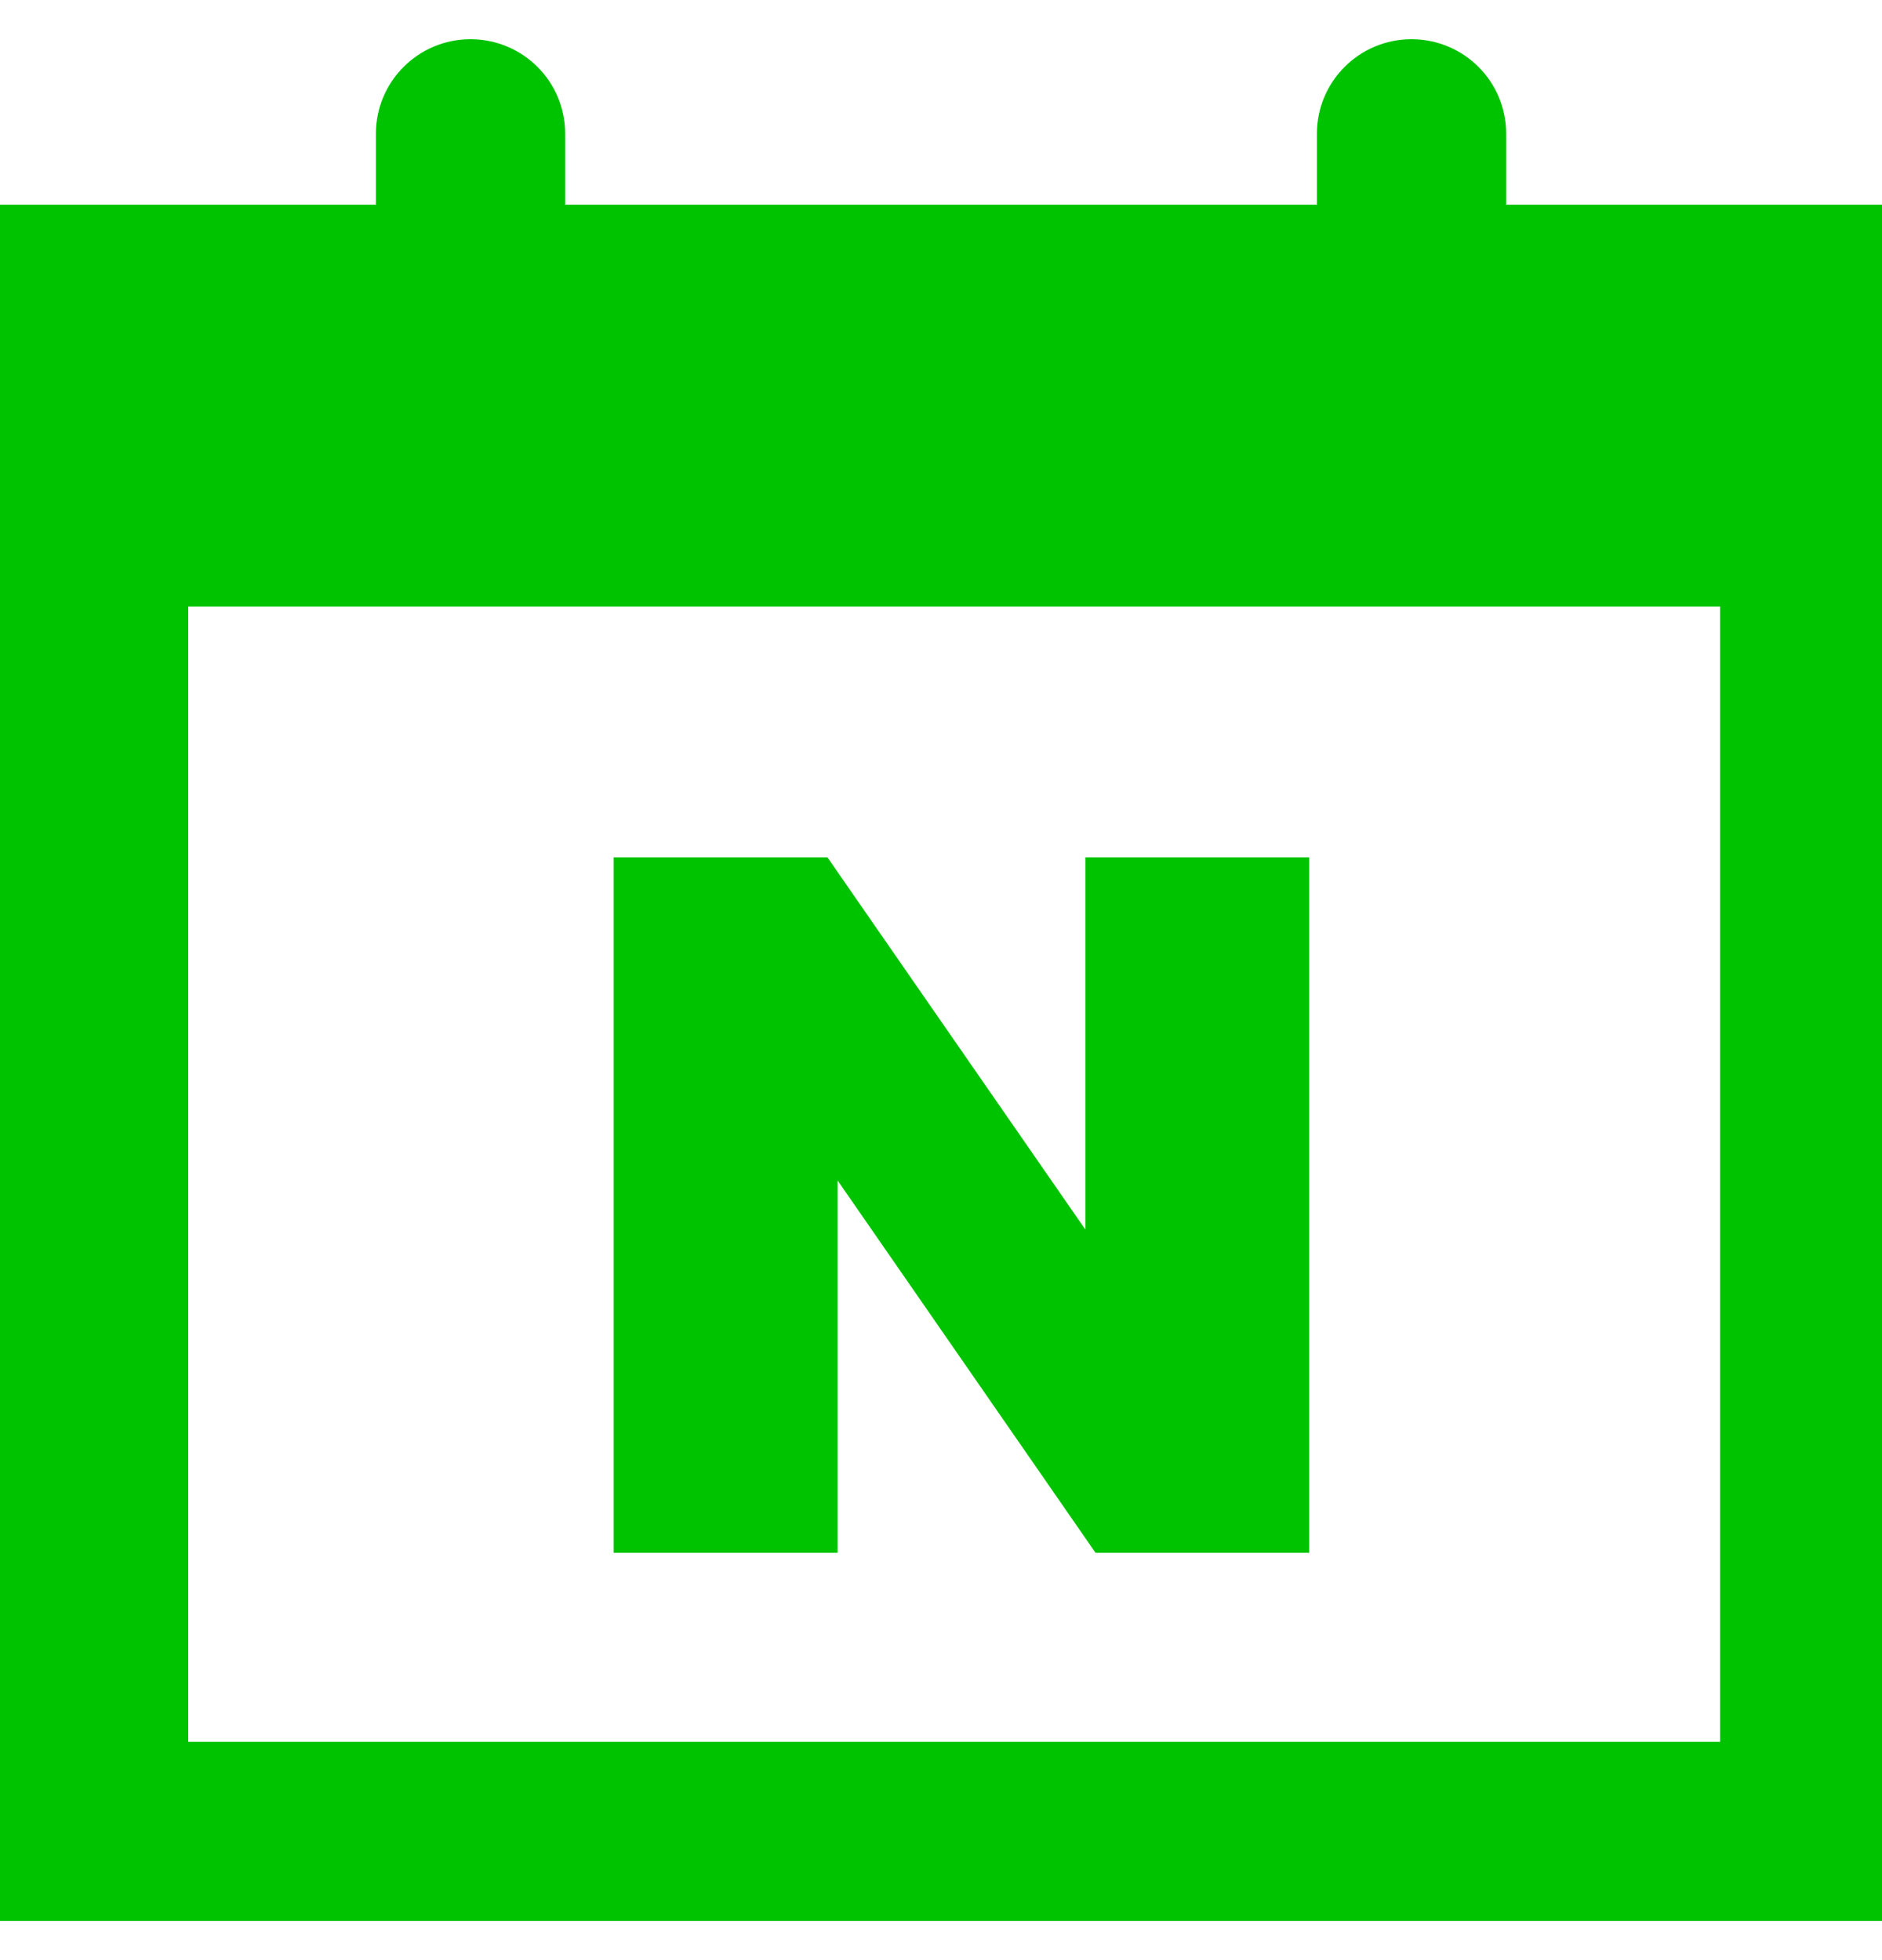
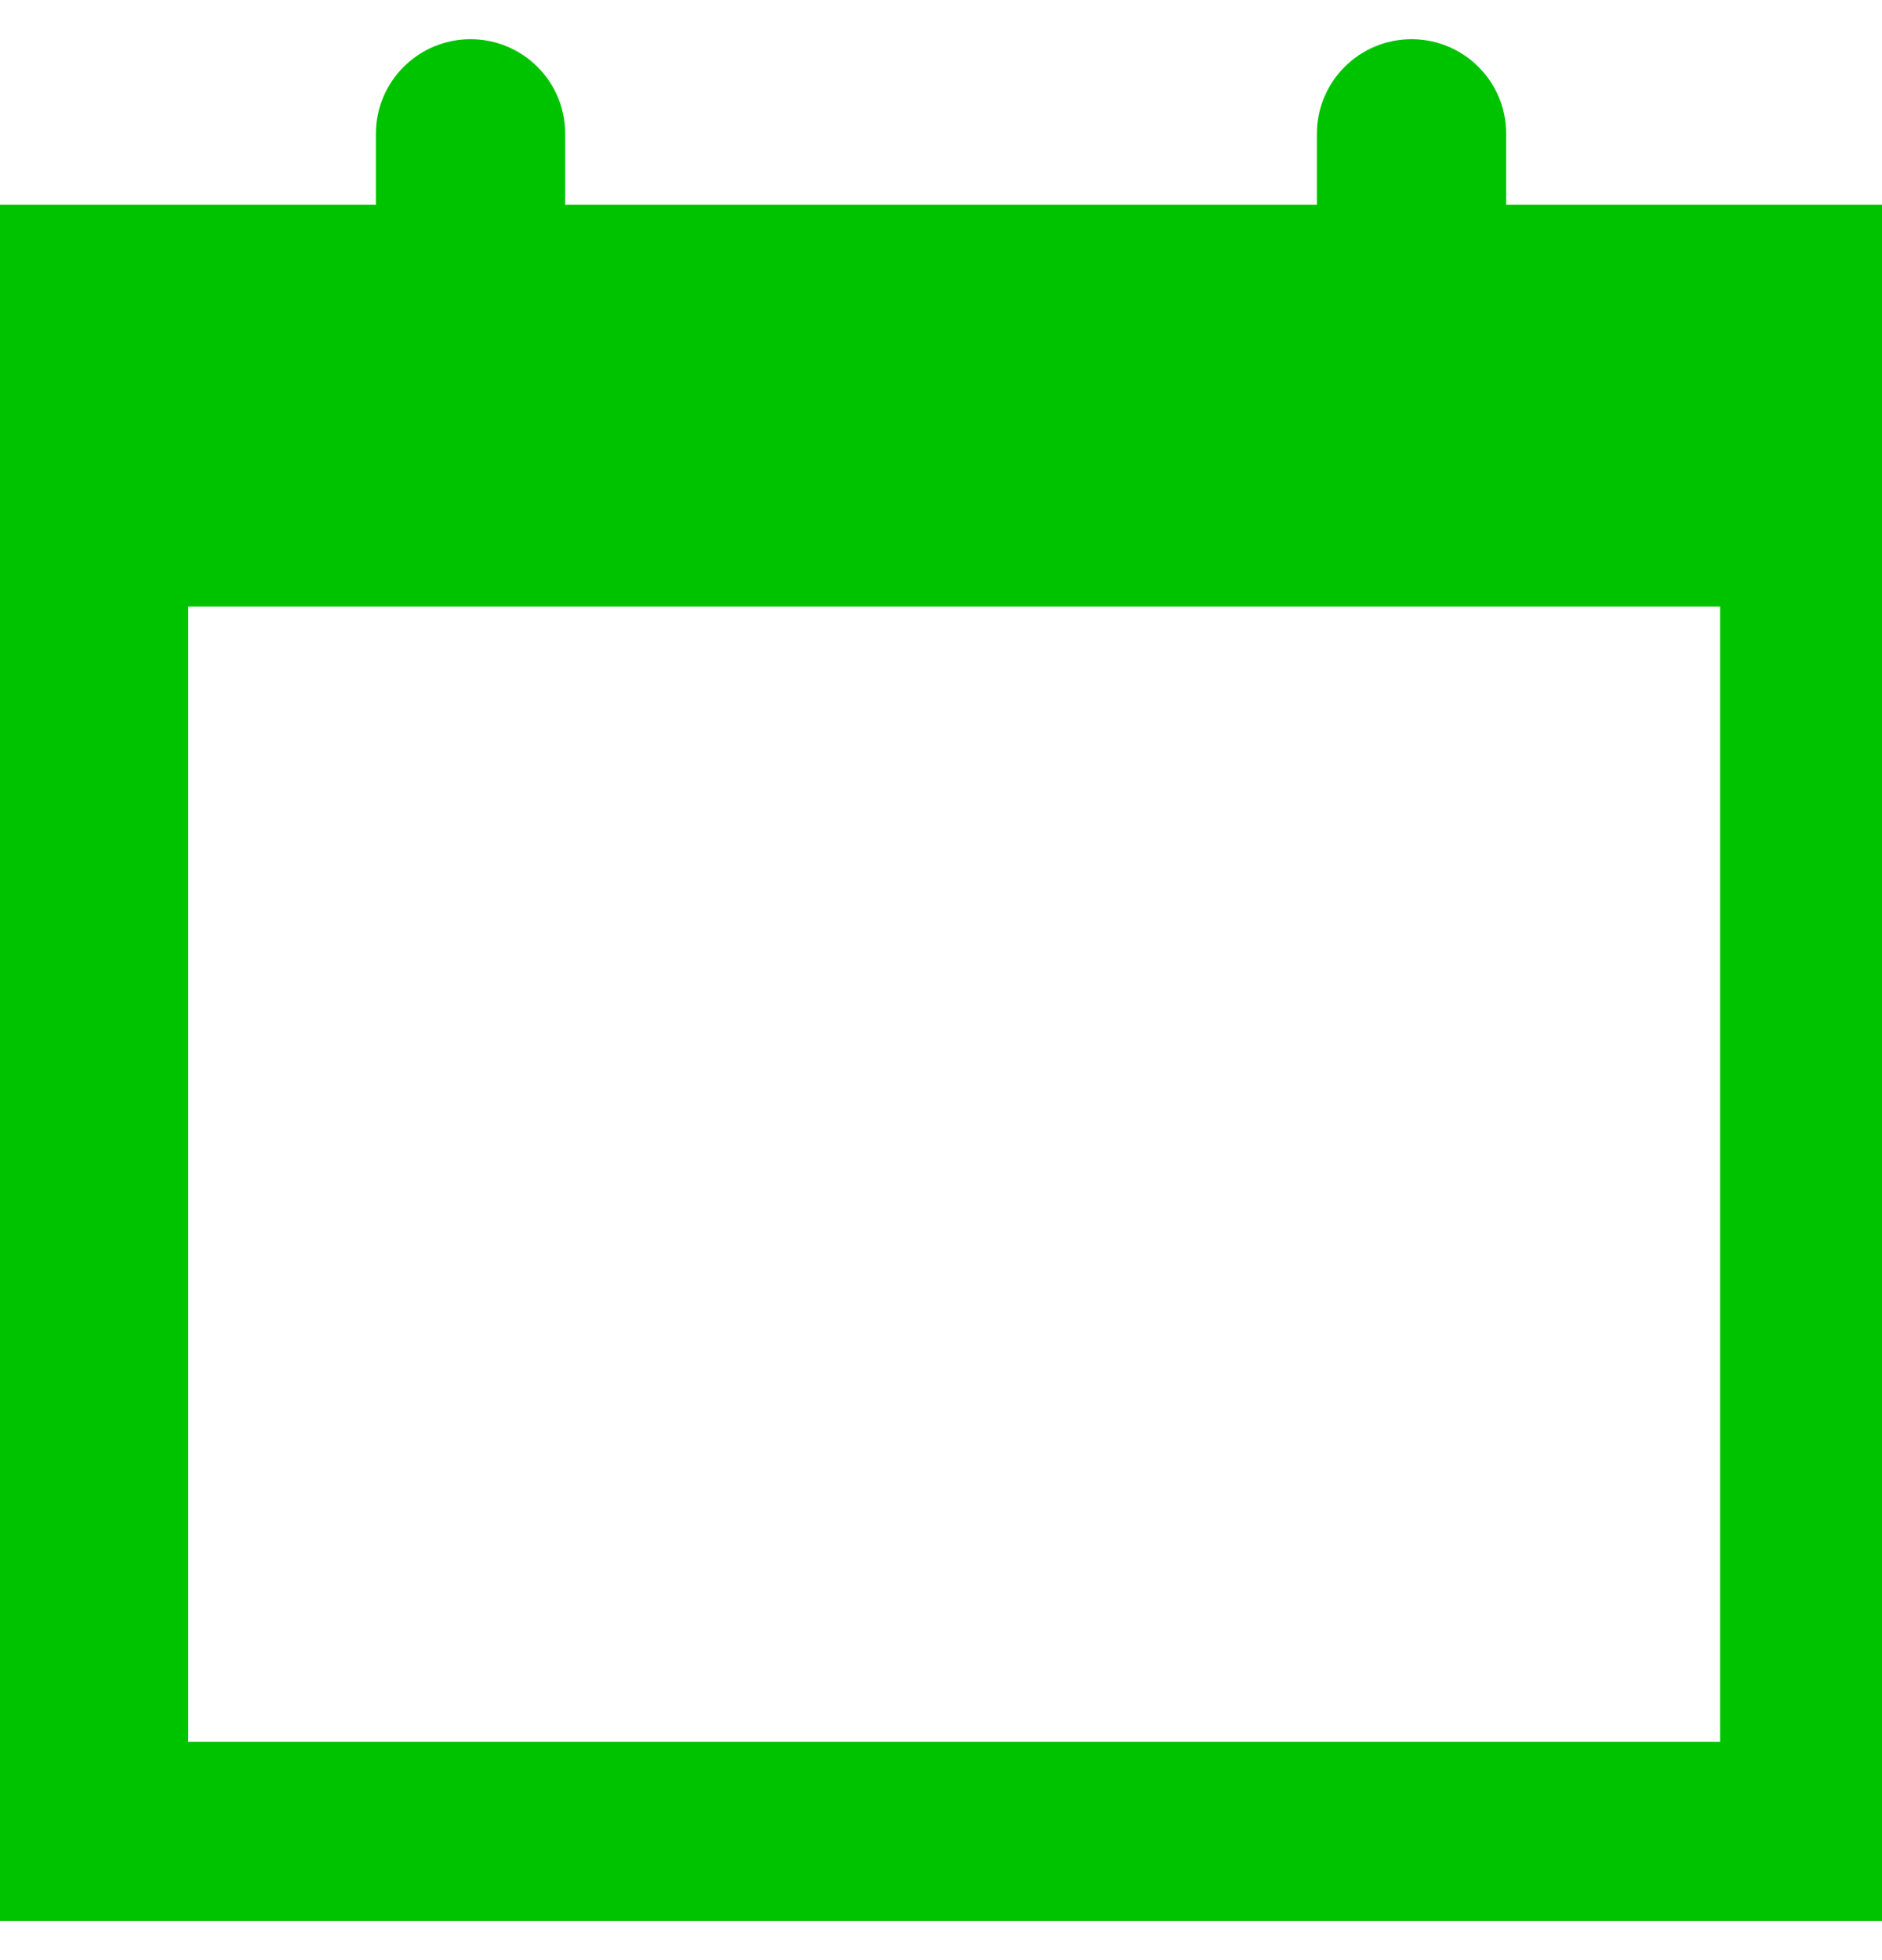
<svg xmlns="http://www.w3.org/2000/svg" width="24" height="25" viewBox="0 0 24 25" fill="none">
  <g clip-path="url(#clip0_2021_2204)">
    <path d="M19.207 2.611V1.704C19.207 1.039 18.667 0.5 18 0.5C17.334 0.5 16.794 1.04 16.794 1.704V2.611H7.207V1.704C7.207 1.039 6.667 0.5 6 0.5C5.334 0.5 4.794 1.04 4.794 1.704V2.611H0V24.5H24V2.611H19.207ZM21.935 22.216H2.4V7.735H21.935V22.216Z" fill="#00C300" />
-     <path d="M10.682 15.057L13.97 19.804H16.696V10.935H13.841V15.682L10.552 10.935H7.826V19.804H10.682V15.057Z" fill="#00C300" />
  </g>
  <defs>
    <clipPath id="clip0_2021_2204">
      <rect width="24" height="24" fill="white" transform="translate(0 0.5)" />
    </clipPath>
  </defs>
</svg>